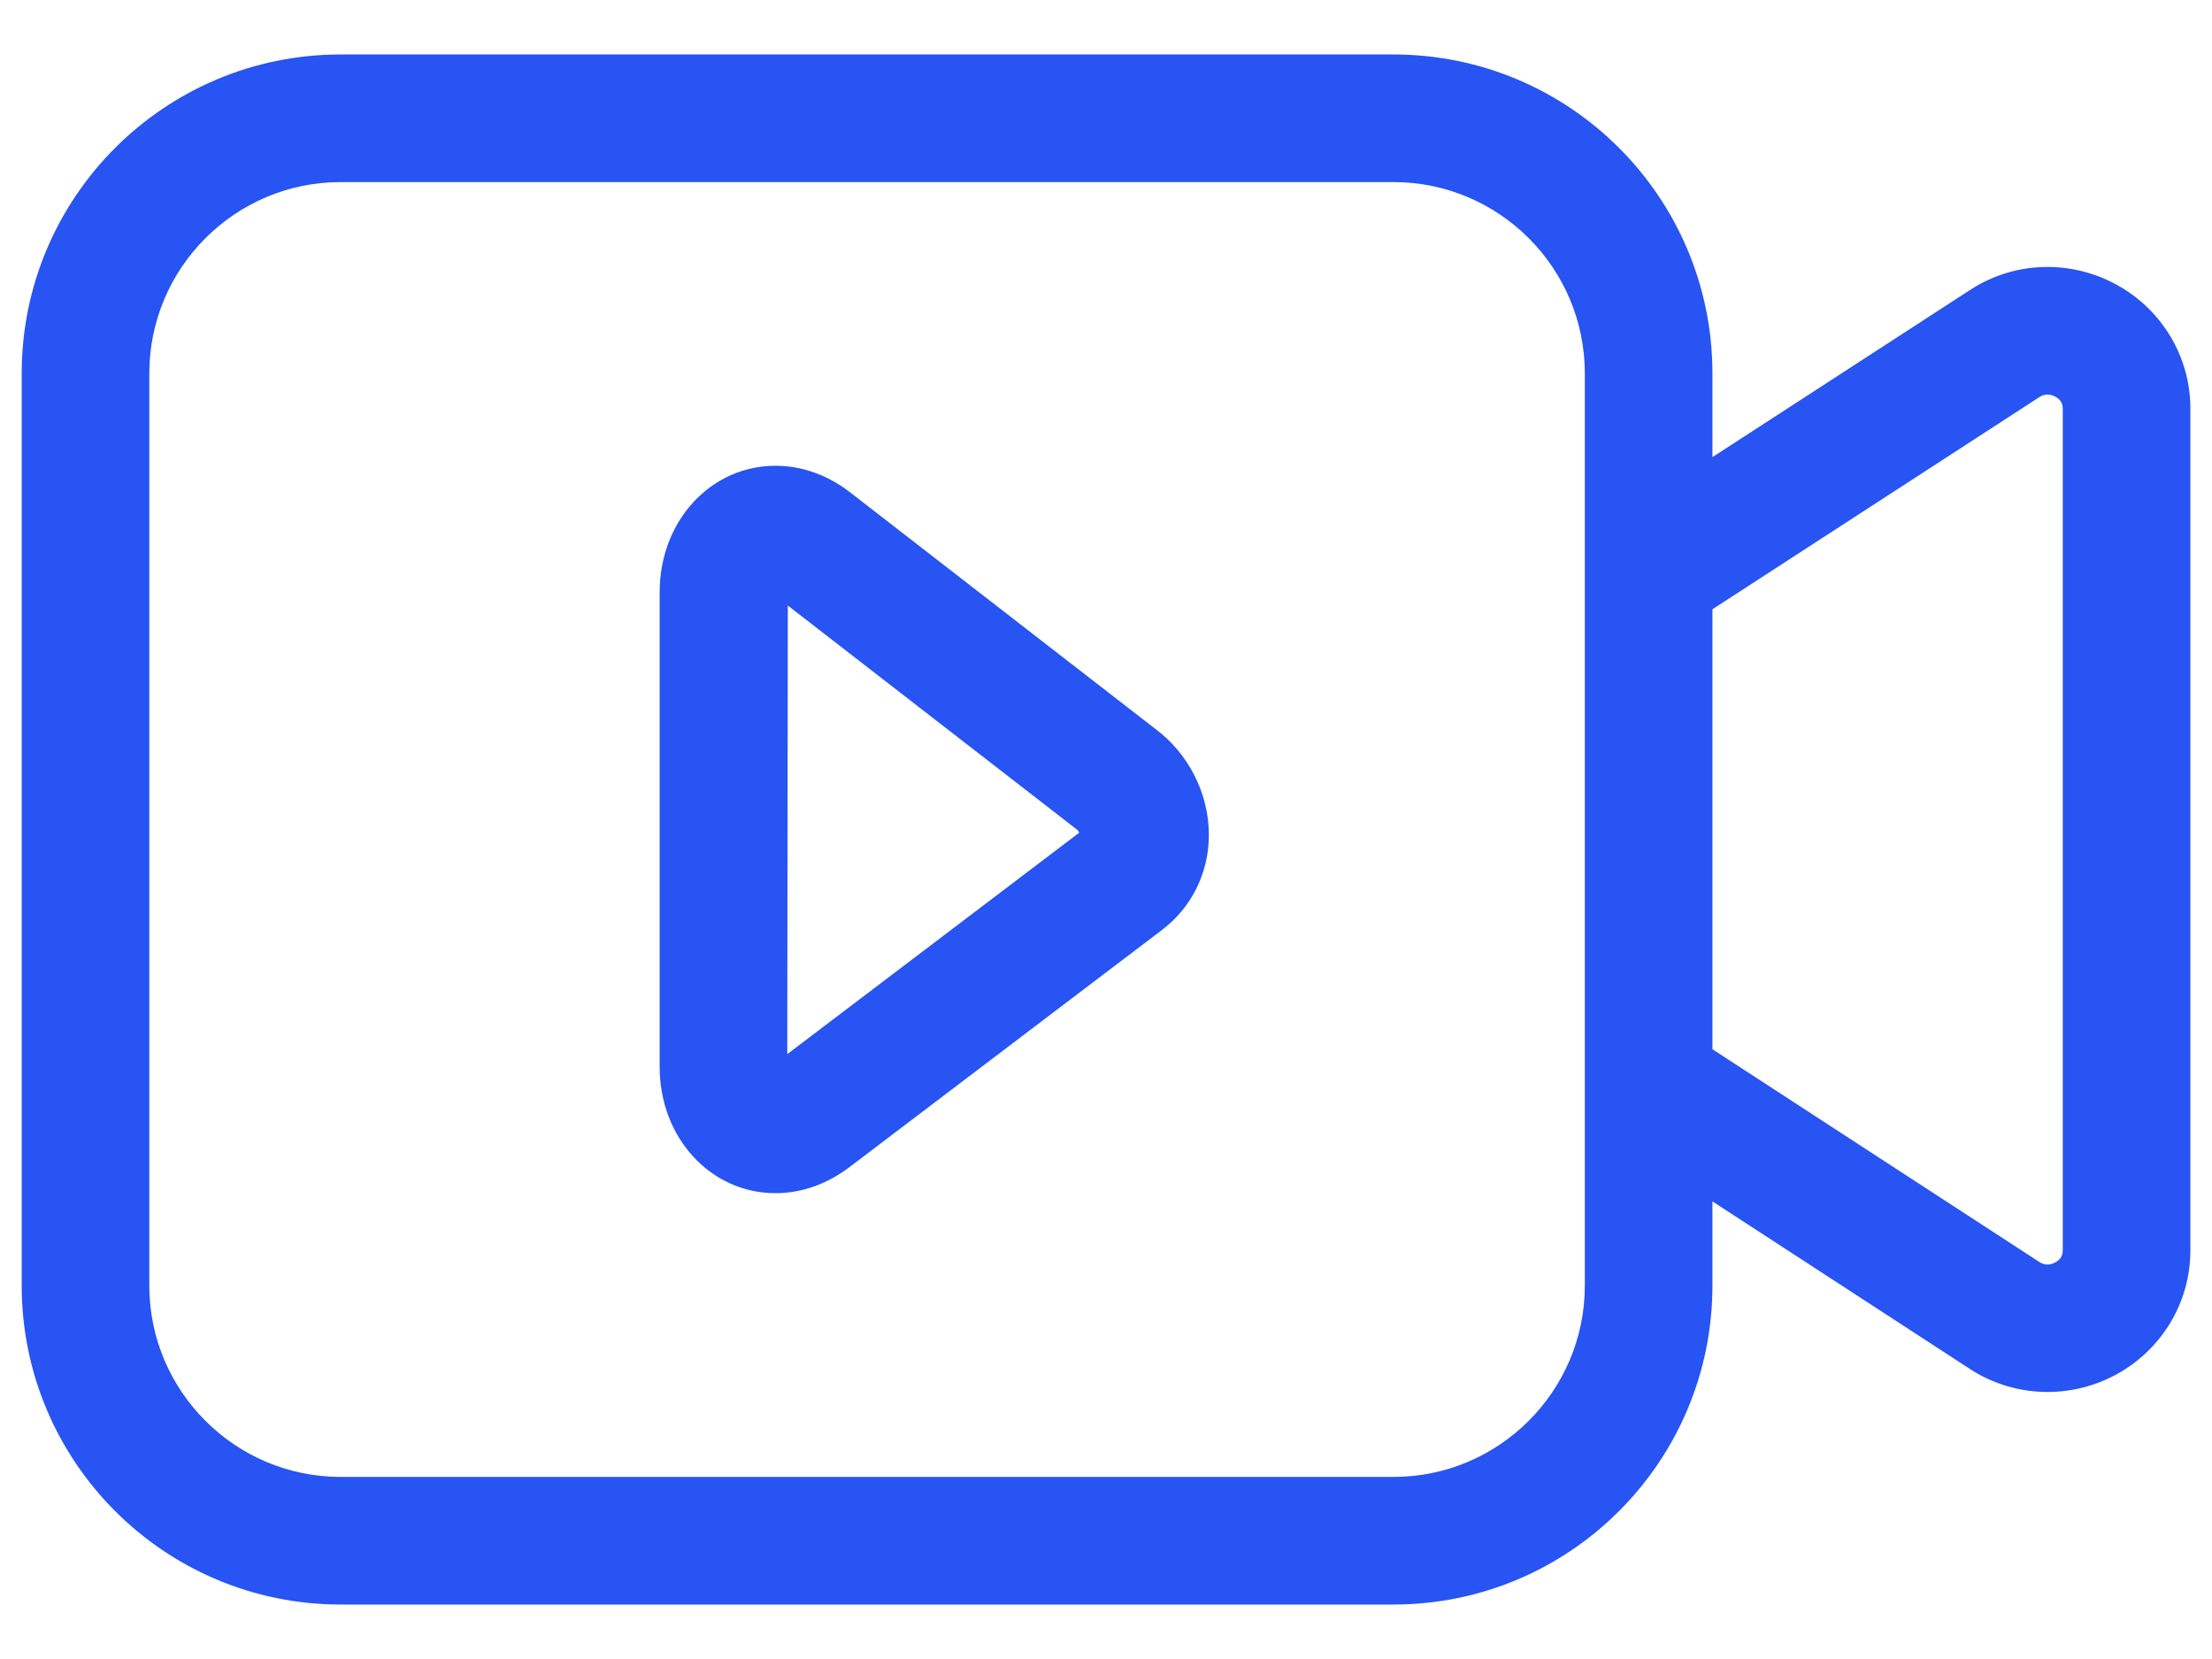
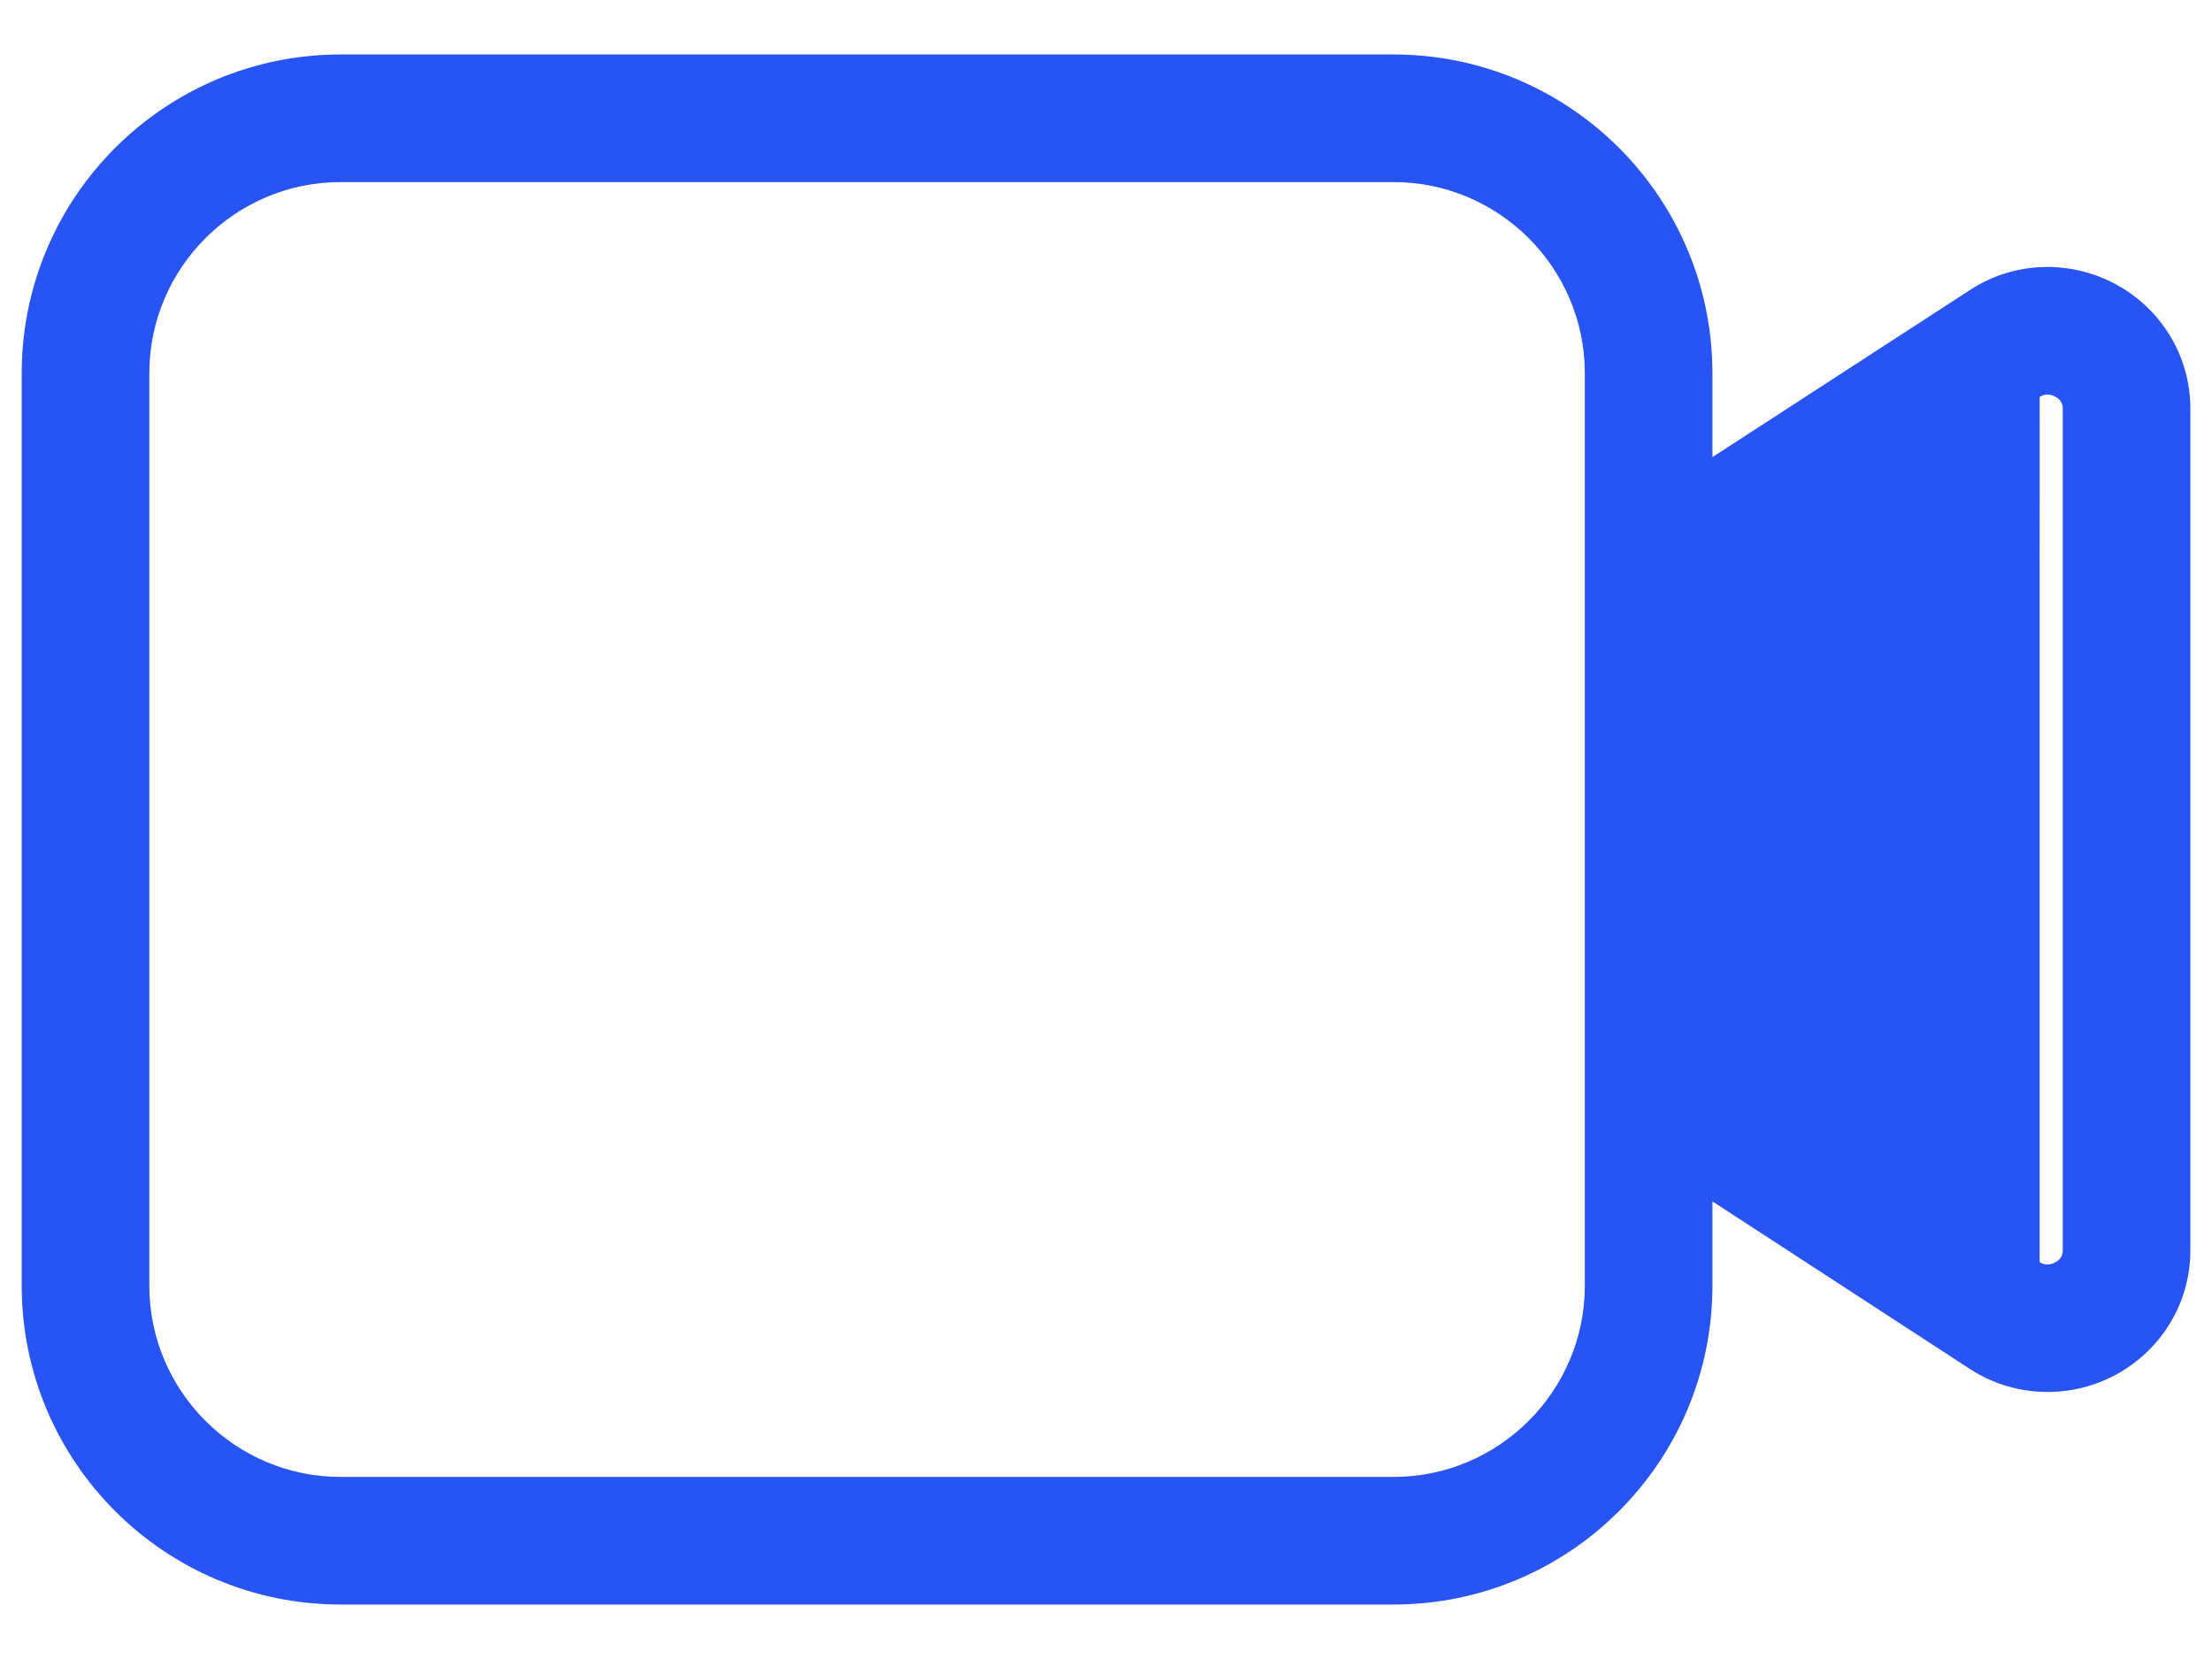
<svg xmlns="http://www.w3.org/2000/svg" width="32" height="24" viewBox="0 0 32 24" fill="none">
-   <path d="M16.717 10.547L12.269 7.1C11.95 6.863 11.588 6.738 11.219 6.738C10.279 6.738 9.543 7.54 9.543 8.564V15.435C9.543 16.459 10.279 17.261 11.219 17.261C11.588 17.261 11.95 17.136 12.276 16.894L16.796 13.464C17.235 13.137 17.488 12.632 17.488 12.078C17.488 11.479 17.194 10.903 16.717 10.547ZM11.389 15.25L11.397 8.76L15.586 12.006L15.614 12.045L11.389 15.25Z" fill="#2754F2" />
-   <path d="M30.611 4.114C29.94 3.751 29.131 3.782 28.501 4.194L24.773 6.613V5.402C24.773 2.854 22.707 0.788 20.159 0.788H4.928C2.38 0.788 0.314 2.854 0.314 5.402V18.598C0.314 21.146 2.38 23.212 4.928 23.212H20.159C22.707 23.212 24.773 21.146 24.773 18.598V17.38L28.499 19.805C28.838 20.026 29.229 20.137 29.621 20.137C29.96 20.137 30.301 20.054 30.611 19.886C31.275 19.526 31.687 18.839 31.687 18.092V5.908C31.687 5.161 31.275 4.474 30.611 4.114ZM22.927 18.598C22.927 20.124 21.685 21.366 20.159 21.366H4.928C3.402 21.366 2.16 20.125 2.16 18.598V5.402C2.16 3.876 3.402 2.634 4.928 2.634H20.159C21.685 2.634 22.927 3.875 22.927 5.402V18.598ZM29.841 18.092C29.841 18.166 29.805 18.224 29.732 18.263C29.687 18.287 29.6 18.32 29.506 18.259L24.773 15.179V8.814L29.507 5.742C29.599 5.682 29.687 5.714 29.732 5.738C29.805 5.777 29.841 5.835 29.841 5.91V18.092Z" fill="#2754F2" />
+   <path d="M30.611 4.114C29.94 3.751 29.131 3.782 28.501 4.194L24.773 6.613V5.402C24.773 2.854 22.707 0.788 20.159 0.788H4.928C2.38 0.788 0.314 2.854 0.314 5.402V18.598C0.314 21.146 2.38 23.212 4.928 23.212H20.159C22.707 23.212 24.773 21.146 24.773 18.598V17.38L28.499 19.805C28.838 20.026 29.229 20.137 29.621 20.137C29.96 20.137 30.301 20.054 30.611 19.886C31.275 19.526 31.687 18.839 31.687 18.092V5.908C31.687 5.161 31.275 4.474 30.611 4.114ZM22.927 18.598C22.927 20.124 21.685 21.366 20.159 21.366H4.928C3.402 21.366 2.16 20.125 2.16 18.598V5.402C2.16 3.876 3.402 2.634 4.928 2.634H20.159C21.685 2.634 22.927 3.875 22.927 5.402V18.598ZM29.841 18.092C29.841 18.166 29.805 18.224 29.732 18.263C29.687 18.287 29.6 18.32 29.506 18.259V8.814L29.507 5.742C29.599 5.682 29.687 5.714 29.732 5.738C29.805 5.777 29.841 5.835 29.841 5.91V18.092Z" fill="#2754F2" />
</svg>